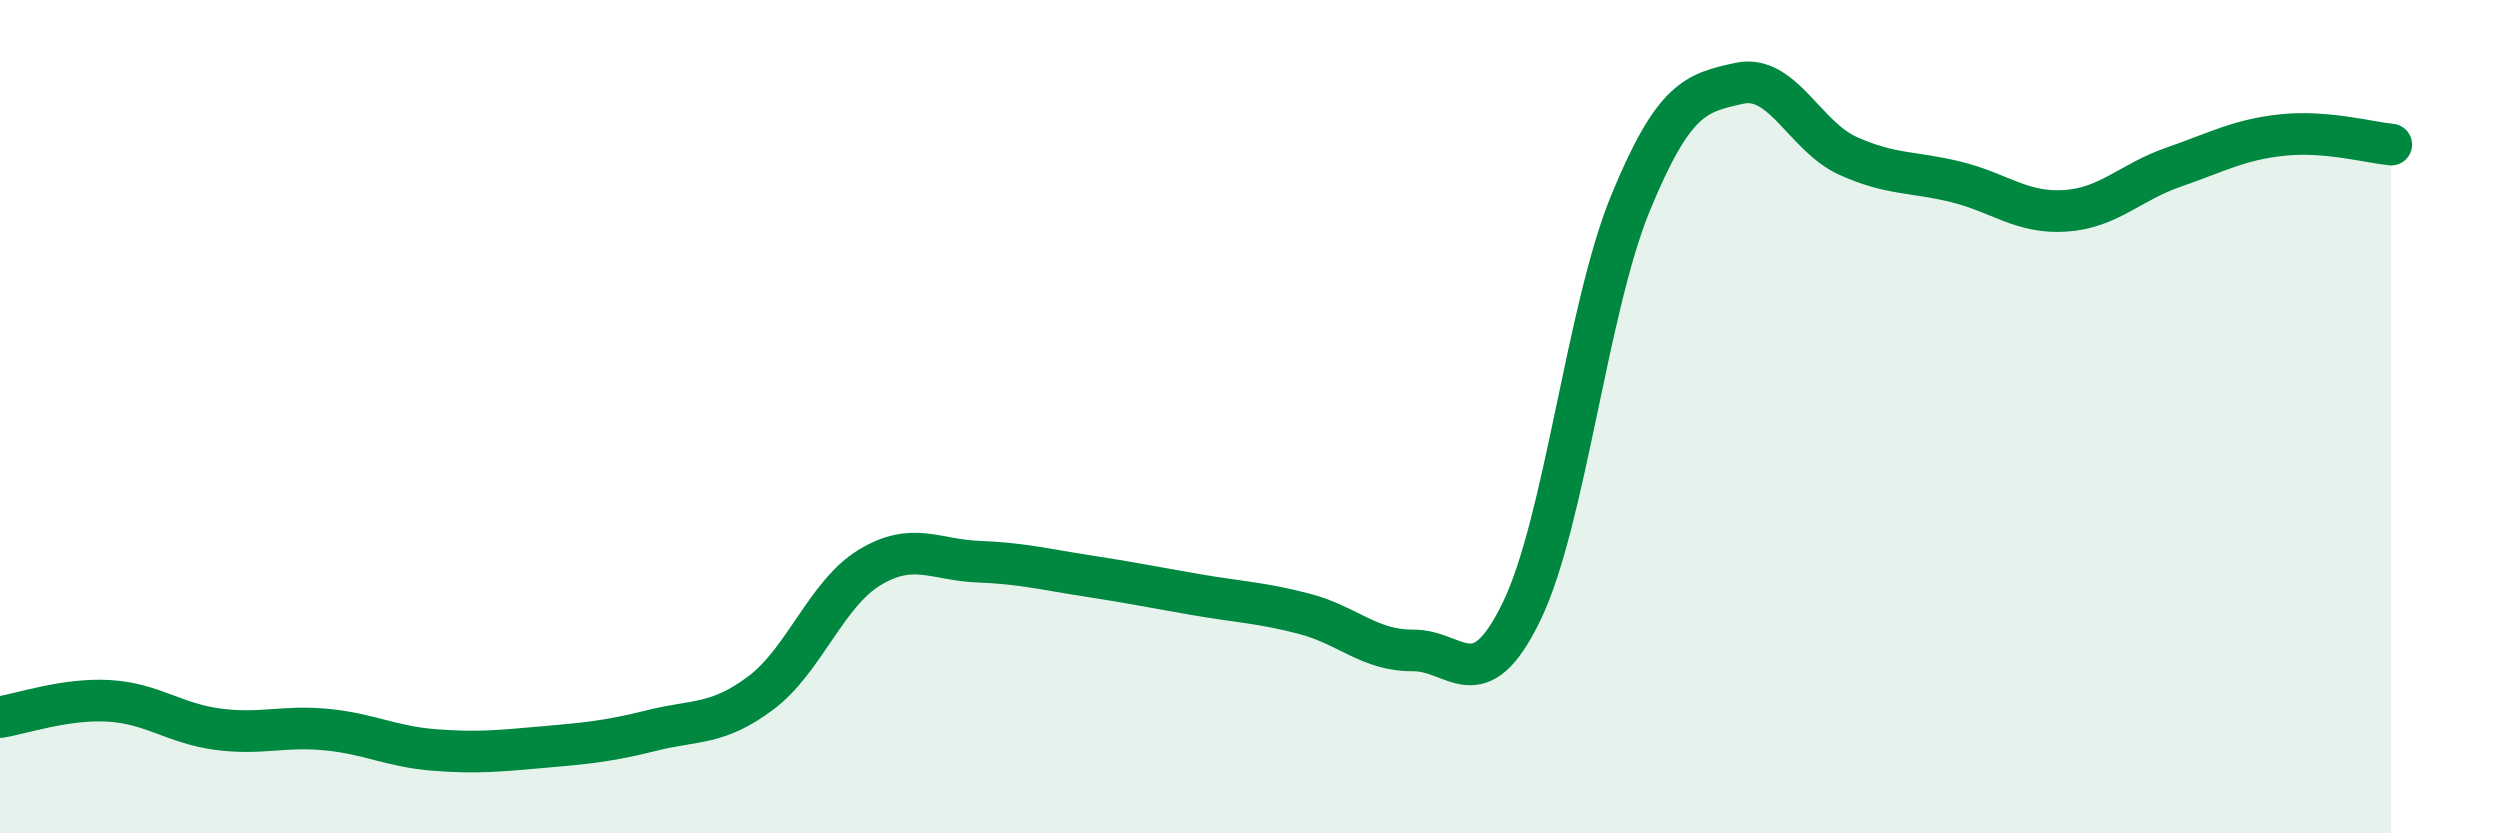
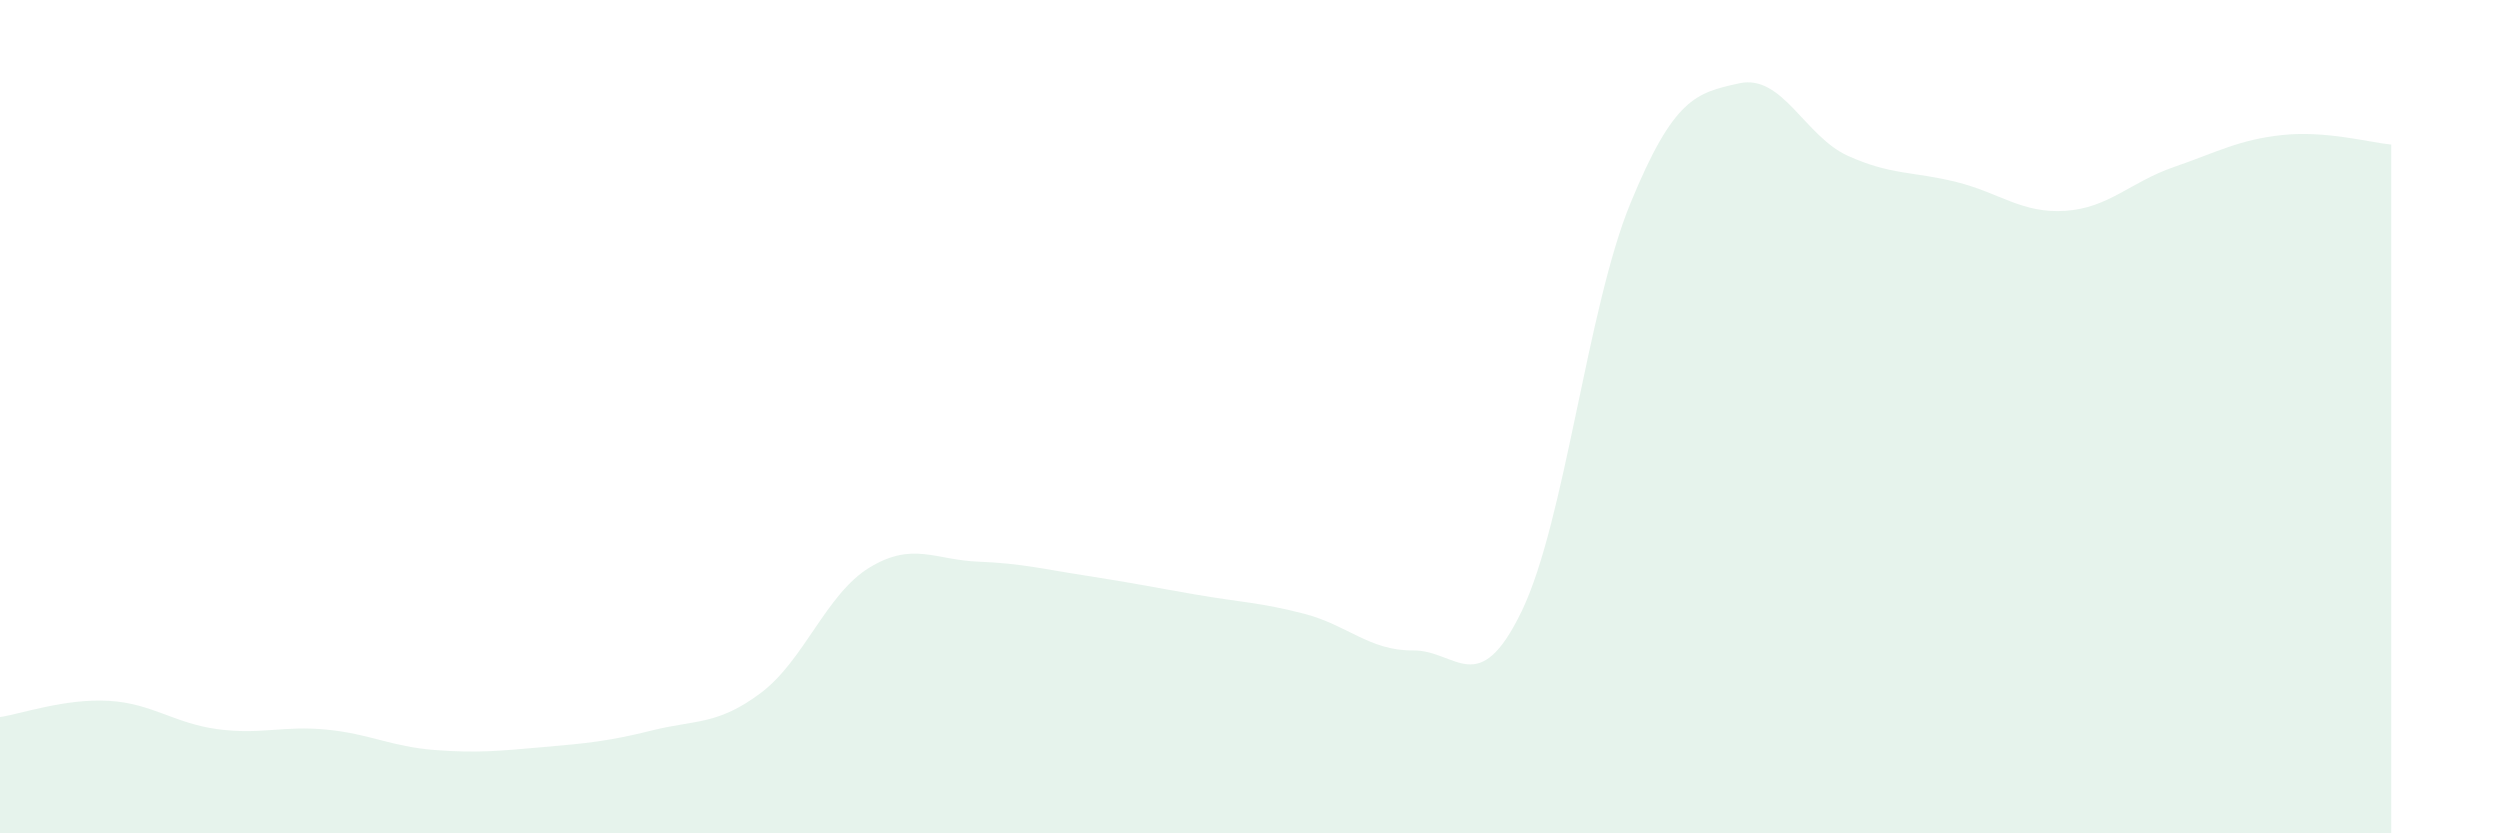
<svg xmlns="http://www.w3.org/2000/svg" width="60" height="20" viewBox="0 0 60 20">
  <path d="M 0,17.21 C 0.52,17.13 1.57,16.76 2.61,16.82 C 3.65,16.88 4.18,17.36 5.22,17.5 C 6.26,17.64 6.79,17.41 7.83,17.51 C 8.87,17.61 9.39,17.92 10.43,18 C 11.47,18.08 12,18.02 13.04,17.93 C 14.08,17.84 14.61,17.79 15.65,17.53 C 16.69,17.27 17.22,17.41 18.26,16.63 C 19.3,15.85 19.83,14.25 20.87,13.62 C 21.91,12.99 22.44,13.44 23.48,13.48 C 24.52,13.52 25.05,13.66 26.09,13.82 C 27.13,13.98 27.66,14.09 28.7,14.27 C 29.74,14.45 30.26,14.46 31.3,14.73 C 32.34,15 32.87,15.62 33.91,15.61 C 34.95,15.6 35.48,16.82 36.52,14.67 C 37.56,12.52 38.09,7.41 39.13,4.88 C 40.17,2.35 40.7,2.23 41.74,2 C 42.78,1.77 43.31,3.27 44.35,3.74 C 45.39,4.21 45.92,4.11 46.96,4.37 C 48,4.63 48.53,5.13 49.57,5.06 C 50.61,4.99 51.13,4.37 52.17,4.01 C 53.21,3.65 53.74,3.35 54.78,3.24 C 55.82,3.13 56.87,3.42 57.39,3.47L57.39 20L0 20Z" fill="#008740" opacity="0.1" stroke-linecap="round" stroke-linejoin="round" />
-   <path d="M 0,17.21 C 0.52,17.13 1.57,16.76 2.61,16.82 C 3.65,16.88 4.18,17.36 5.22,17.5 C 6.26,17.64 6.79,17.41 7.83,17.51 C 8.87,17.61 9.39,17.92 10.43,18 C 11.47,18.08 12,18.02 13.04,17.93 C 14.08,17.84 14.61,17.79 15.65,17.53 C 16.69,17.27 17.22,17.41 18.26,16.63 C 19.3,15.85 19.83,14.25 20.87,13.62 C 21.91,12.99 22.44,13.44 23.48,13.48 C 24.52,13.52 25.05,13.66 26.09,13.82 C 27.13,13.98 27.66,14.09 28.7,14.27 C 29.74,14.45 30.26,14.46 31.3,14.73 C 32.34,15 32.87,15.62 33.91,15.61 C 34.95,15.6 35.48,16.82 36.52,14.67 C 37.56,12.52 38.09,7.41 39.13,4.88 C 40.17,2.35 40.7,2.23 41.74,2 C 42.78,1.77 43.31,3.27 44.35,3.74 C 45.39,4.21 45.92,4.11 46.96,4.37 C 48,4.63 48.53,5.13 49.57,5.06 C 50.61,4.99 51.13,4.37 52.17,4.01 C 53.21,3.65 53.74,3.35 54.78,3.24 C 55.82,3.13 56.87,3.42 57.39,3.47" stroke="#008740" stroke-width="1" fill="none" stroke-linecap="round" stroke-linejoin="round" />
</svg>